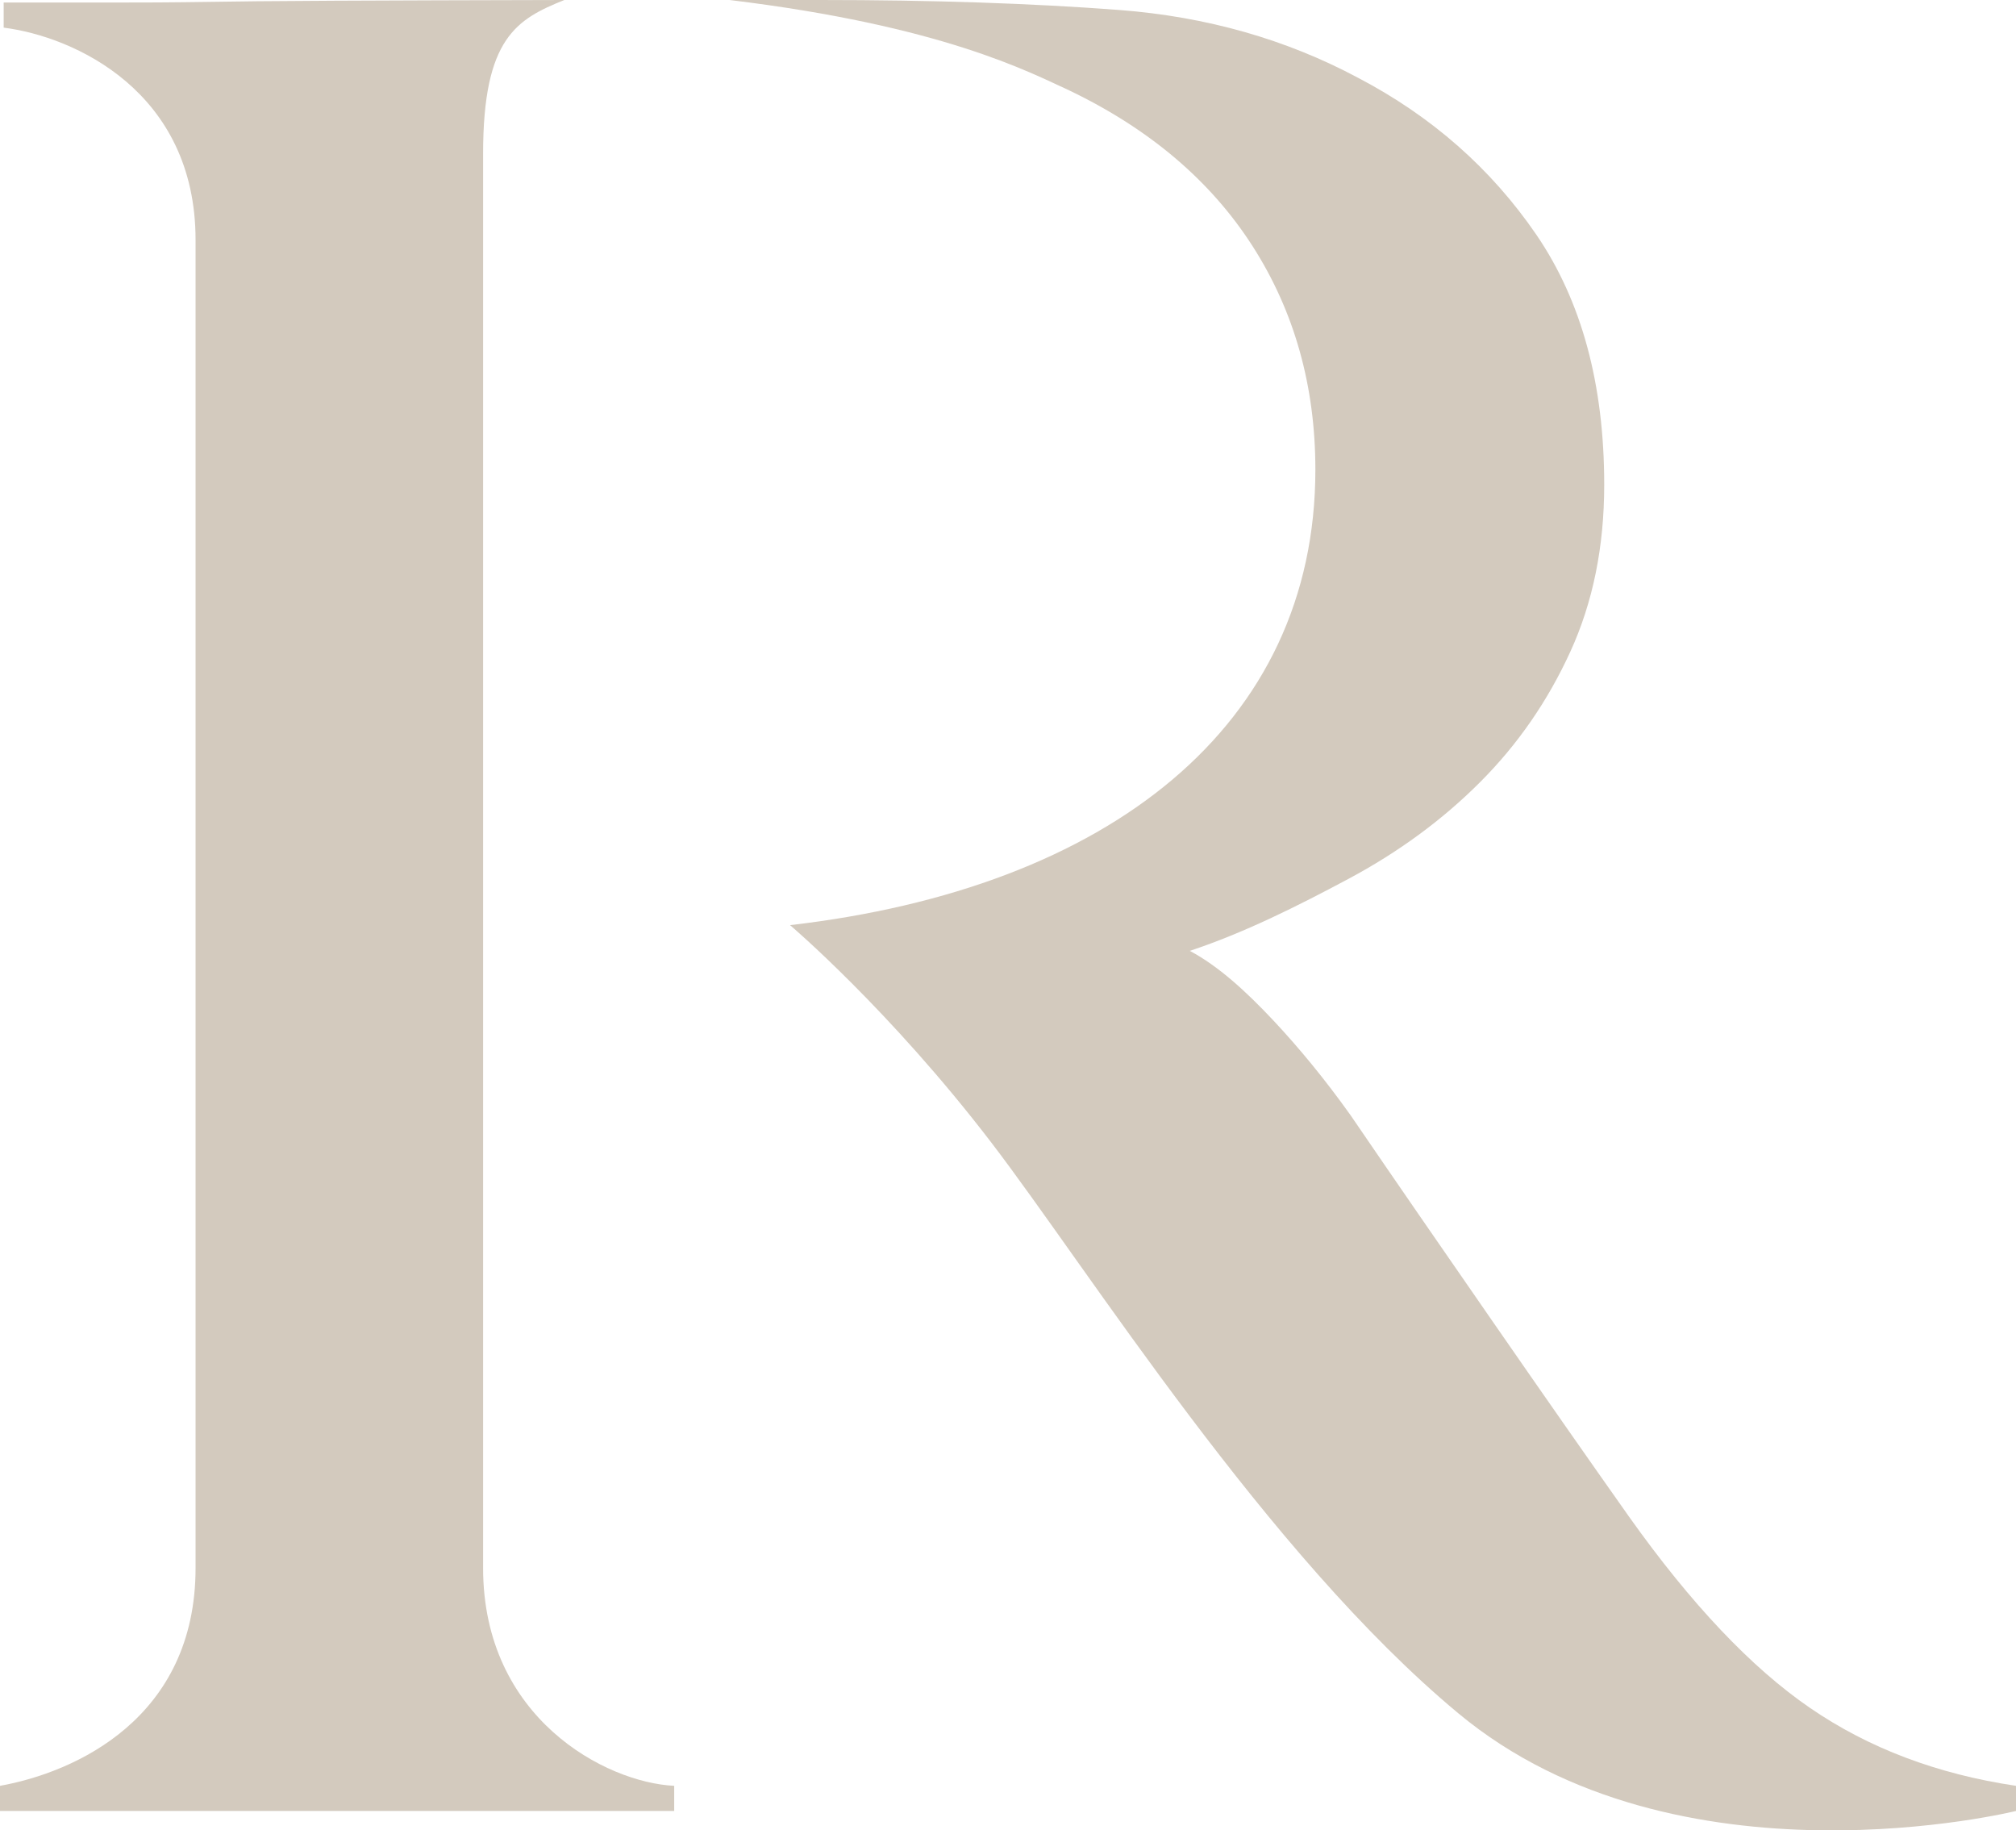
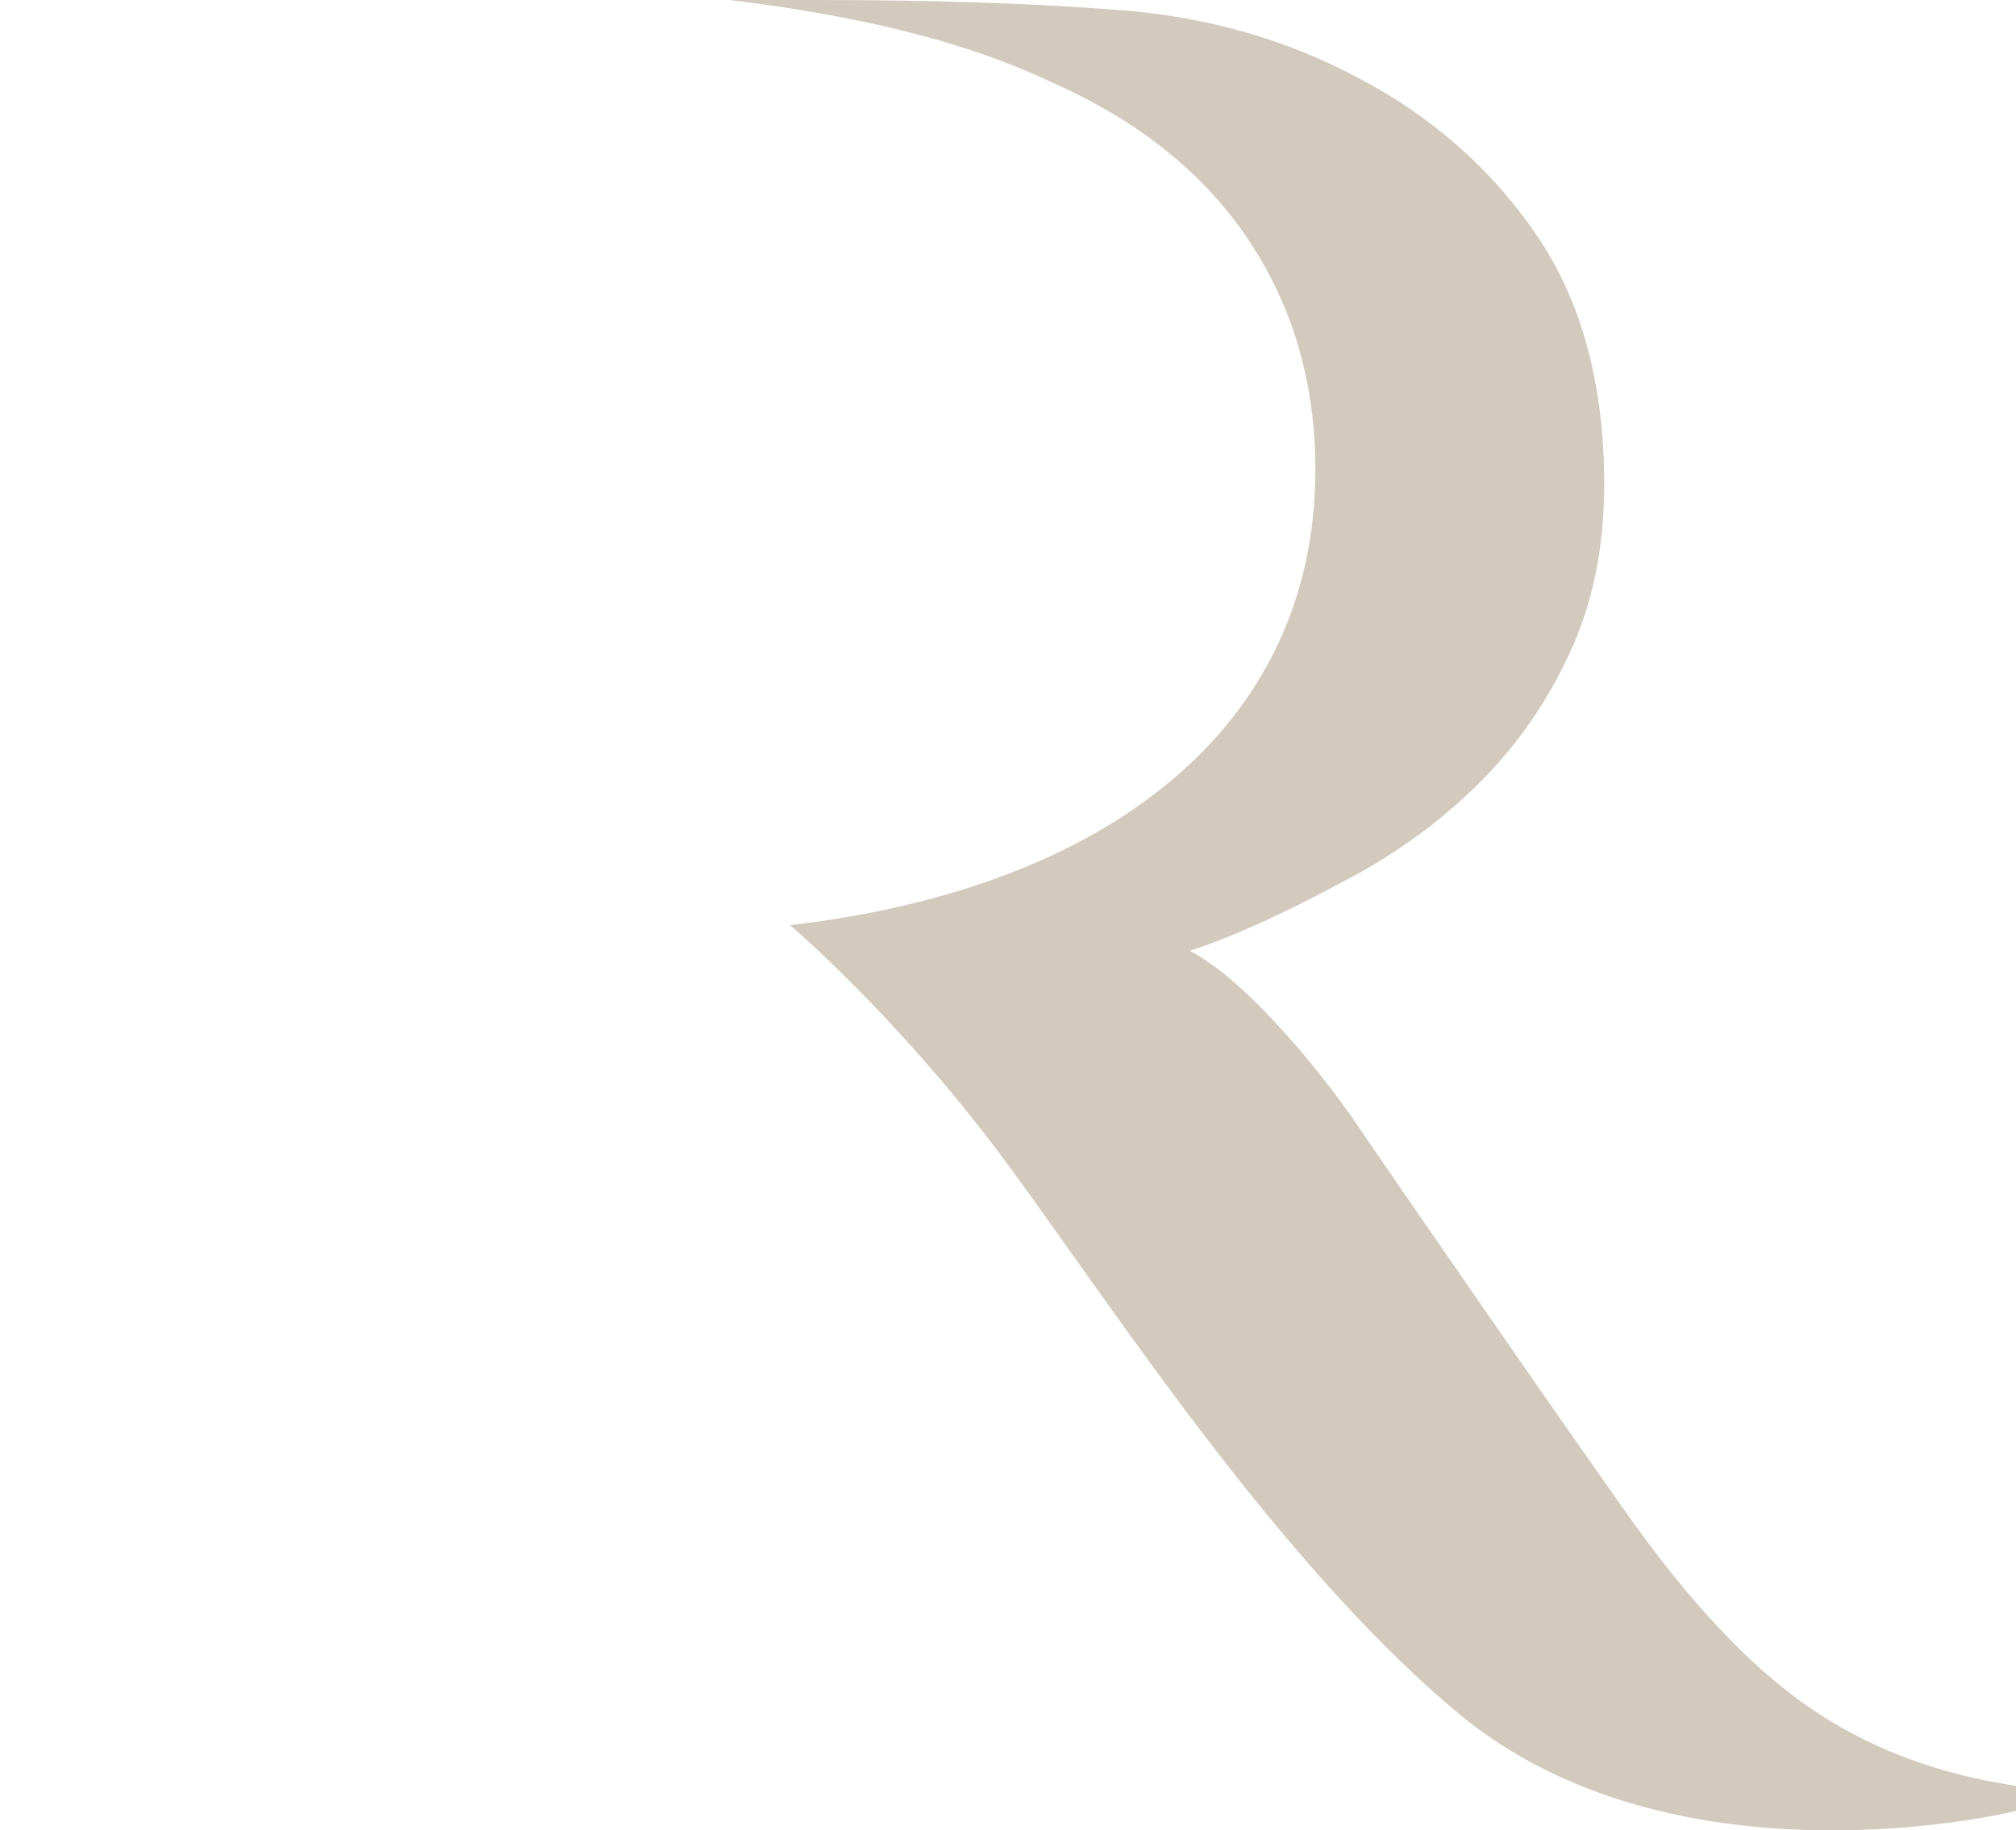
<svg xmlns="http://www.w3.org/2000/svg" id="Layer_1" data-name="Layer 1" viewBox="0 0 401.11 364.12">
  <defs>
    <style> .cls-1 { fill: #d3cabe; stroke-width: 0px; } </style>
  </defs>
-   <path class="cls-1" d="M96.12,311.92V30.57c0-23.03,6.69-26.76,16.17-30.57,0,0-46.82.09-61.14.25-14.33.17-15.41.25-26.73.25H.73s0,5,0,5c14.03,1.77,38.18,12.71,38.18,42.24v264.19c0,29.84-23.87,40.63-38.91,43.33v5s134.14,0,134.14,0v-5c-13.66-.66-38.02-13.5-38.02-43.33Z" />
  <path class="cls-1" d="M360.14,339.77c-11.66-7.99-23.65-20.65-35.97-37.98-8-11.32-17.08-24.31-27.23-38.97-10.16-14.65-19.58-28.31-28.23-40.97-4.99-7-10.16-13.32-15.49-18.99-5.33-5.66-10.83-10.7-16.49-13.7h0c11-3.66,21.49-8.95,31.48-14.28,9.99-5.33,18.74-11.74,26.23-19.24,7.5-7.49,13.49-16.15,17.99-25.98,4.5-9.82,6.75-20.9,6.75-33.23,0-19.98-4.5-36.55-13.49-49.72-9-13.15-20.82-23.56-35.48-31.23-14.33-7.66-30.15-12.16-47.47-13.49C205.41.67,185.59,0,163.28,0h-18.13c42.3,5.12,59.6,14.33,67.6,17.99,15.99,7.67,28.14,17.99,36.47,30.98,8.32,12.99,12.49,27.82,12.49,44.47,0,50.96-41.04,83.26-104.52,90.6,0,0,19.81,16.8,40.09,43.31,19.28,25.2,54.84,81.89,92.89,113.5,43.49,36.13,110.94,19.41,110.94,19.41v-5c-15.66-2.32-29.31-7.49-40.97-15.49Z" />
</svg>